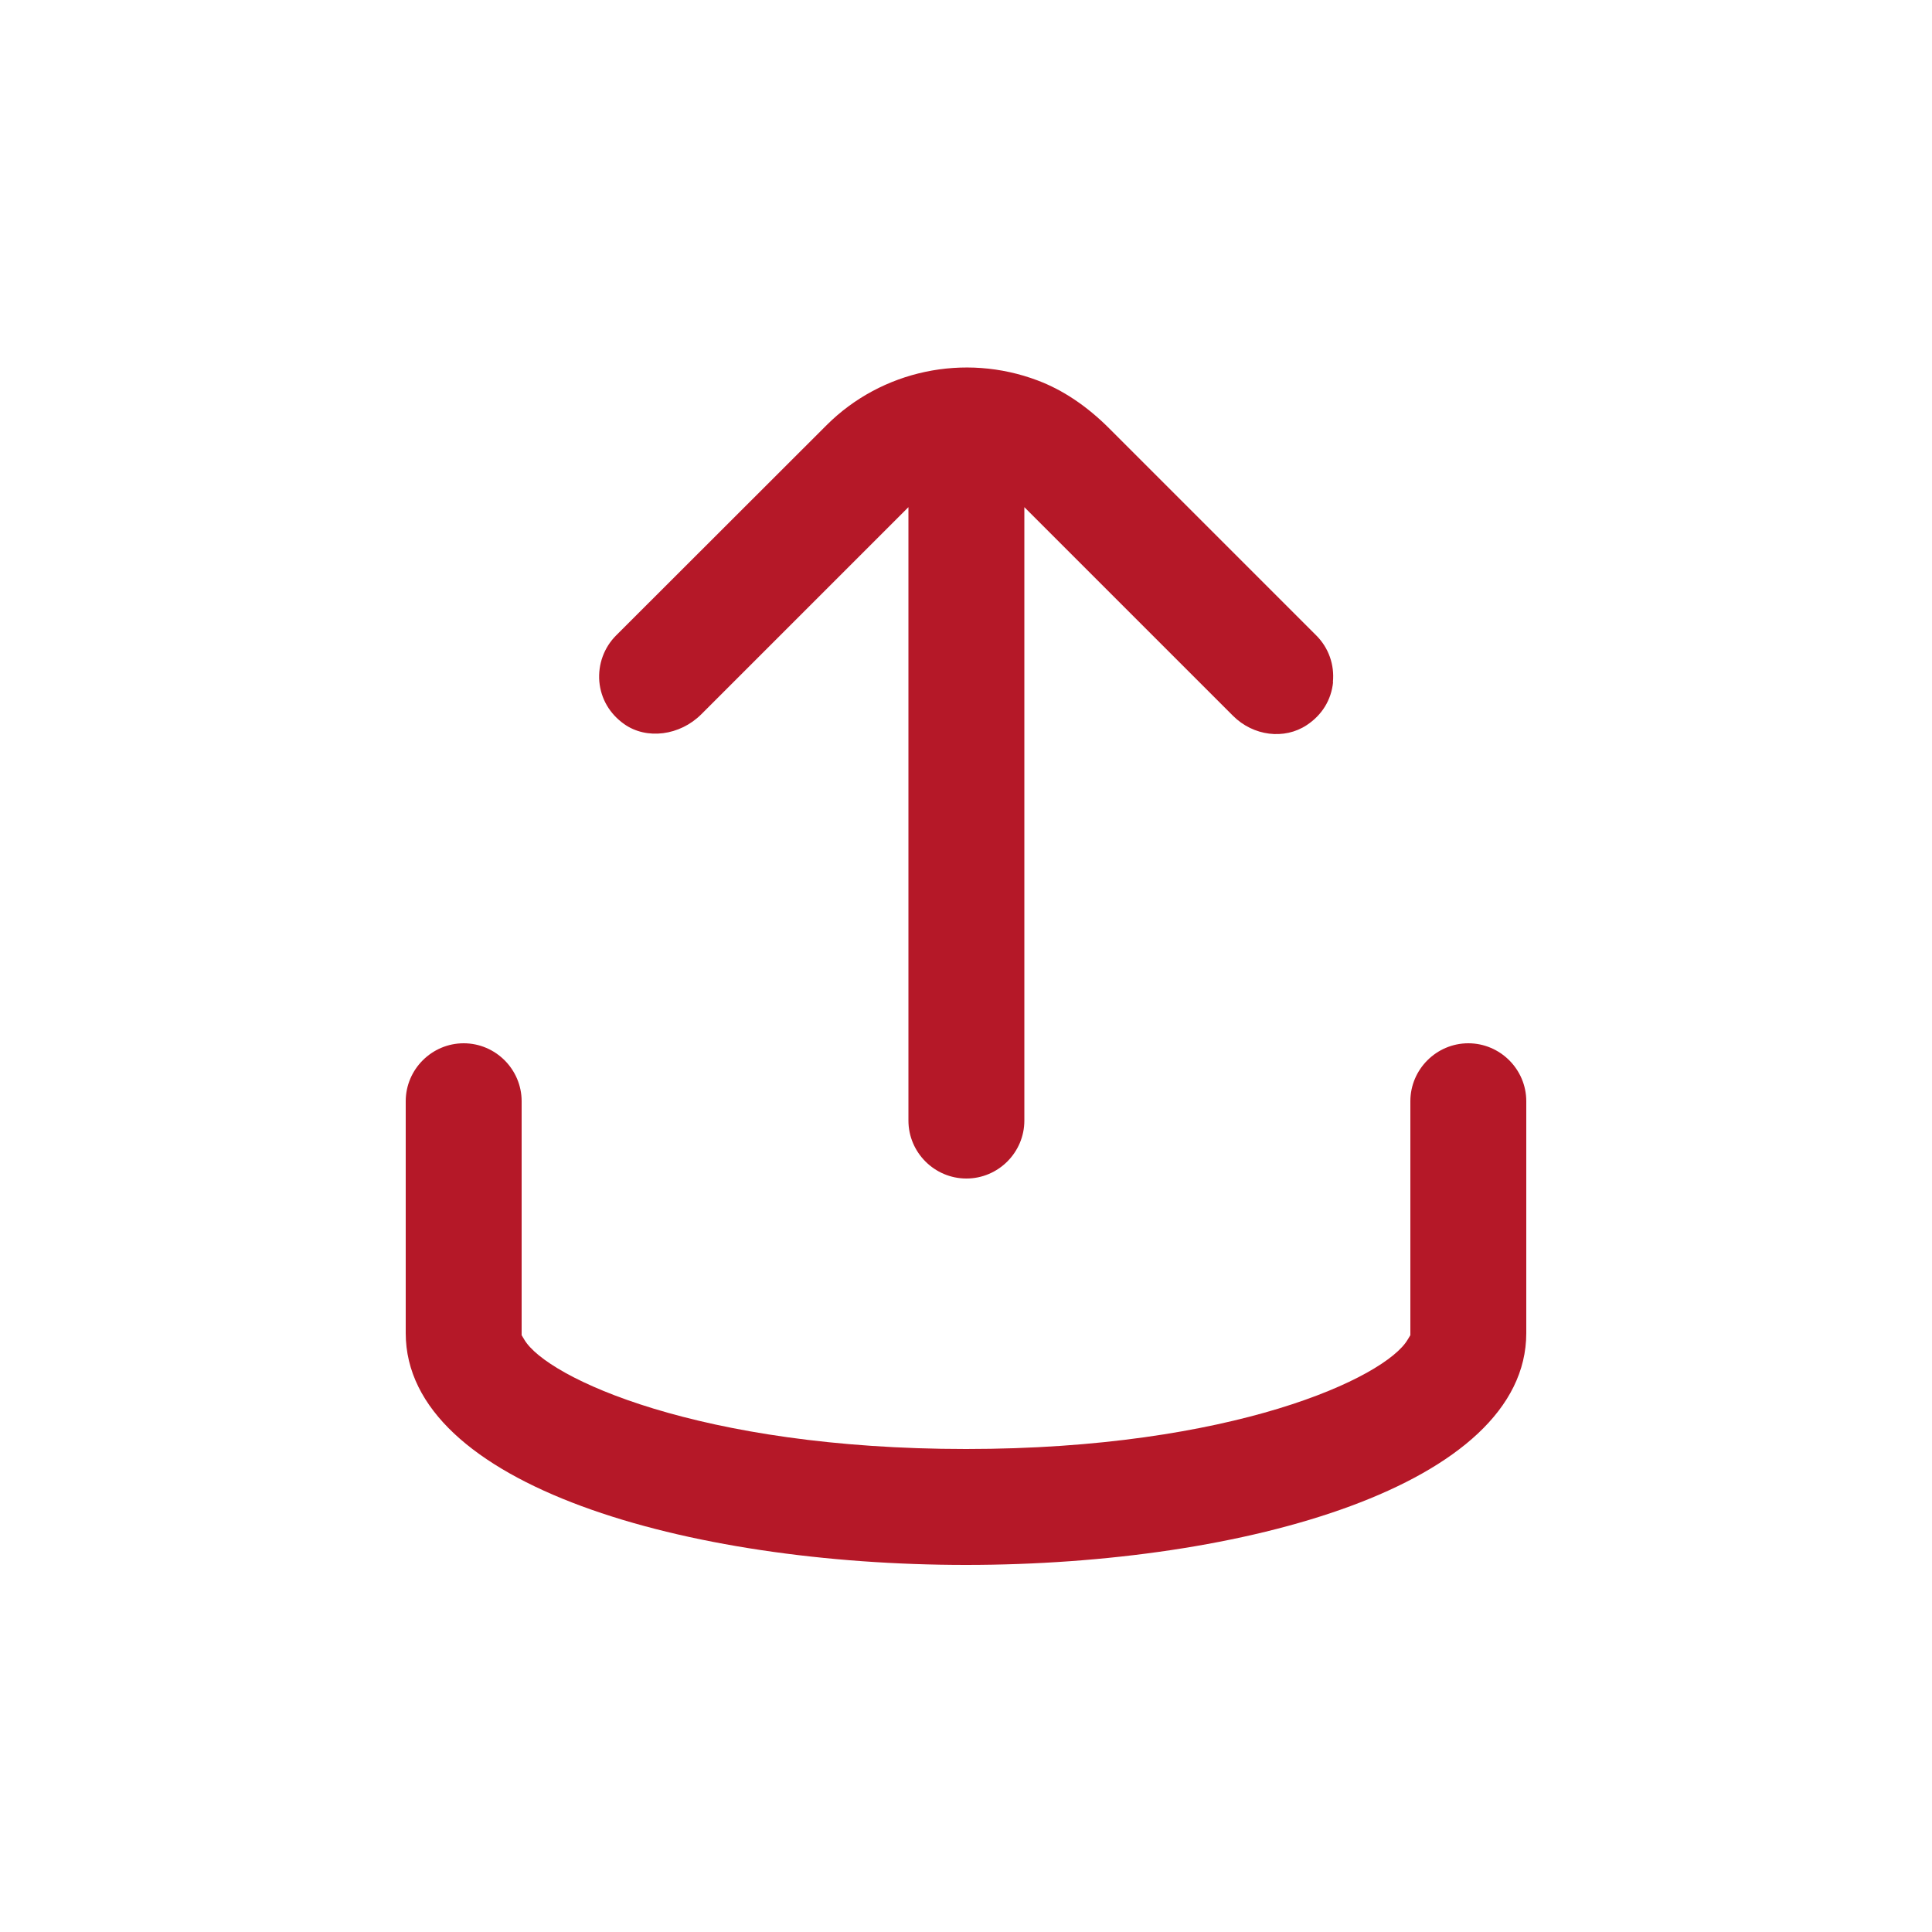
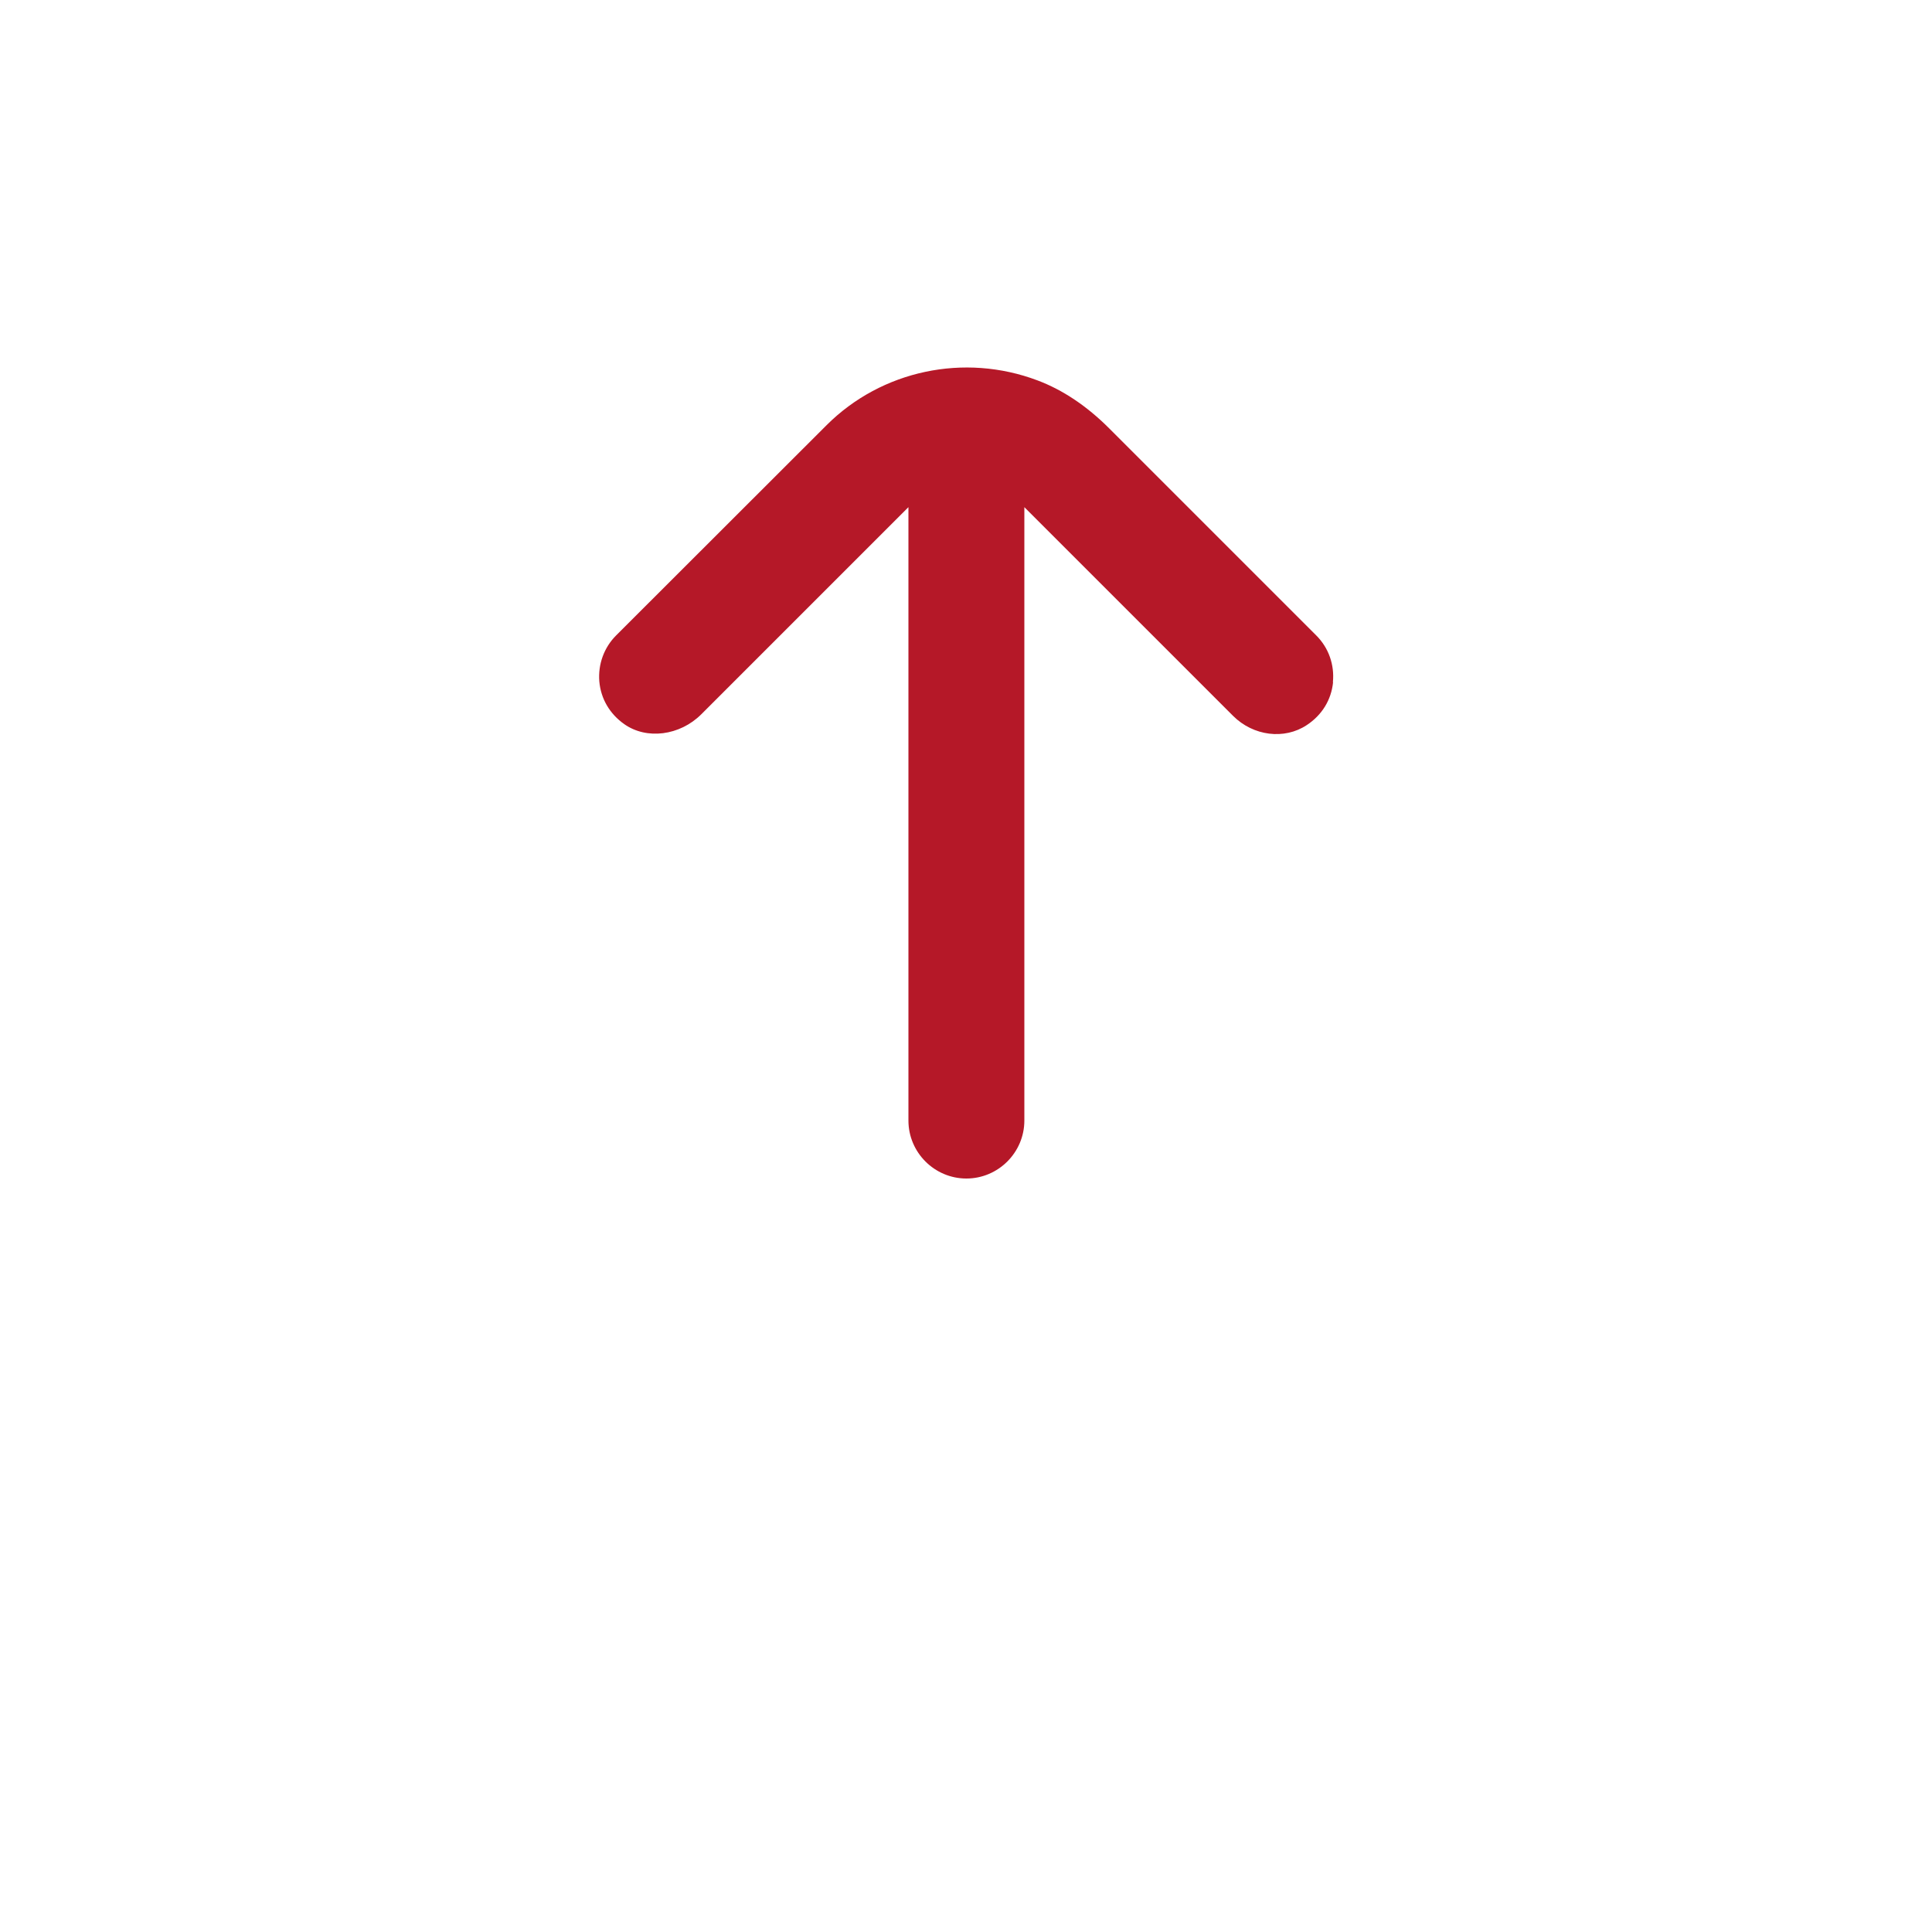
<svg xmlns="http://www.w3.org/2000/svg" width="64" height="64" viewBox="0 0 64 64" fill="none">
-   <path d="M50.56 36.48C50.56 35.424 49.696 34.56 48.64 34.56C47.584 34.56 46.72 35.424 46.72 36.48V44.23L46.63 44.378C45.888 45.639 40.832 48 32 48C23.168 48 18.112 45.639 17.369 44.378L17.28 44.23V36.48C17.28 35.424 16.416 34.56 15.36 34.56C14.304 34.56 13.44 35.424 13.44 36.48V44.16C13.44 49.203 22.777 51.84 32 51.84C41.222 51.84 50.56 49.203 50.56 44.16L50.56 36.48Z" fill="#B51828" />
  <path d="M44.154 22.598C44.211 22.022 44.013 21.459 43.603 21.05L36.742 14.189C36.006 13.453 35.206 12.915 34.368 12.601C31.942 11.686 29.203 12.269 27.386 14.08L20.41 21.049C20.006 21.453 19.808 22.009 19.853 22.573C19.904 23.149 20.198 23.648 20.678 23.987C21.421 24.512 22.521 24.371 23.232 23.661L30.093 16.8V37.12C30.093 38.176 30.956 39.04 32.013 39.04C33.069 39.04 33.933 38.176 33.933 37.12V16.8L40.845 23.712C41.517 24.384 42.547 24.512 43.289 24.019C43.795 23.686 44.102 23.181 44.16 22.598L44.154 22.598Z" fill="#B51828" />
</svg>